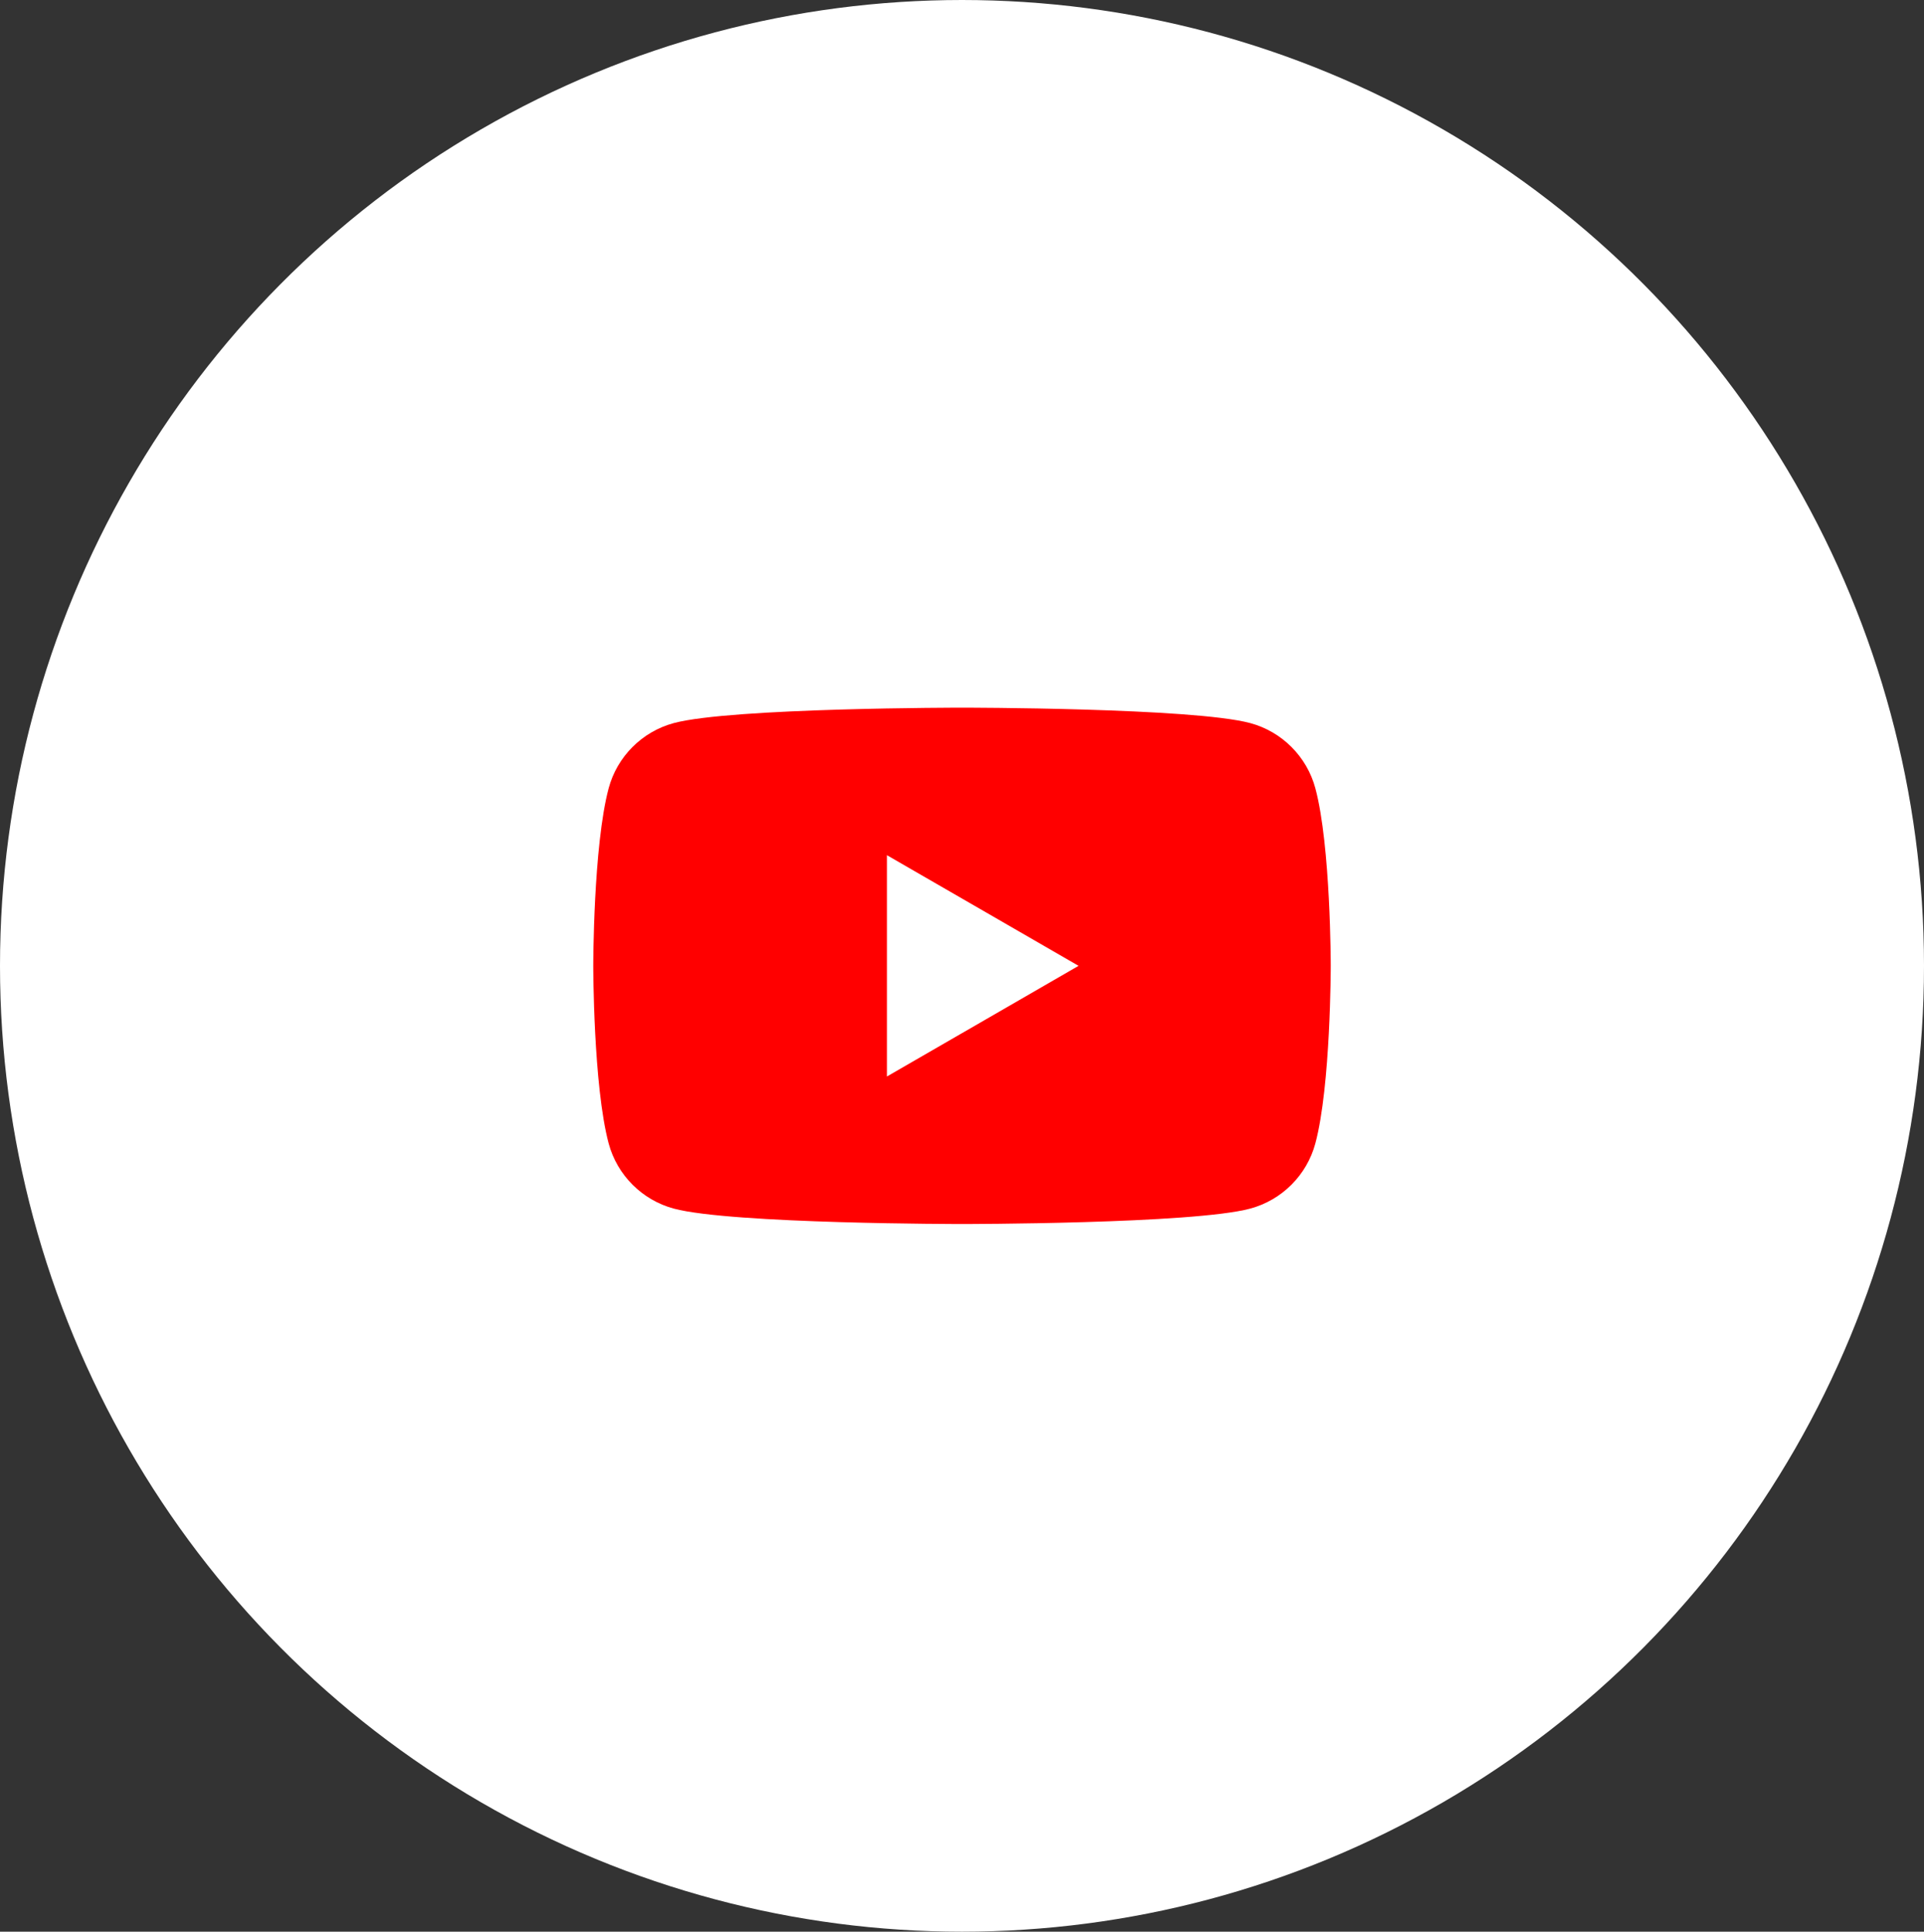
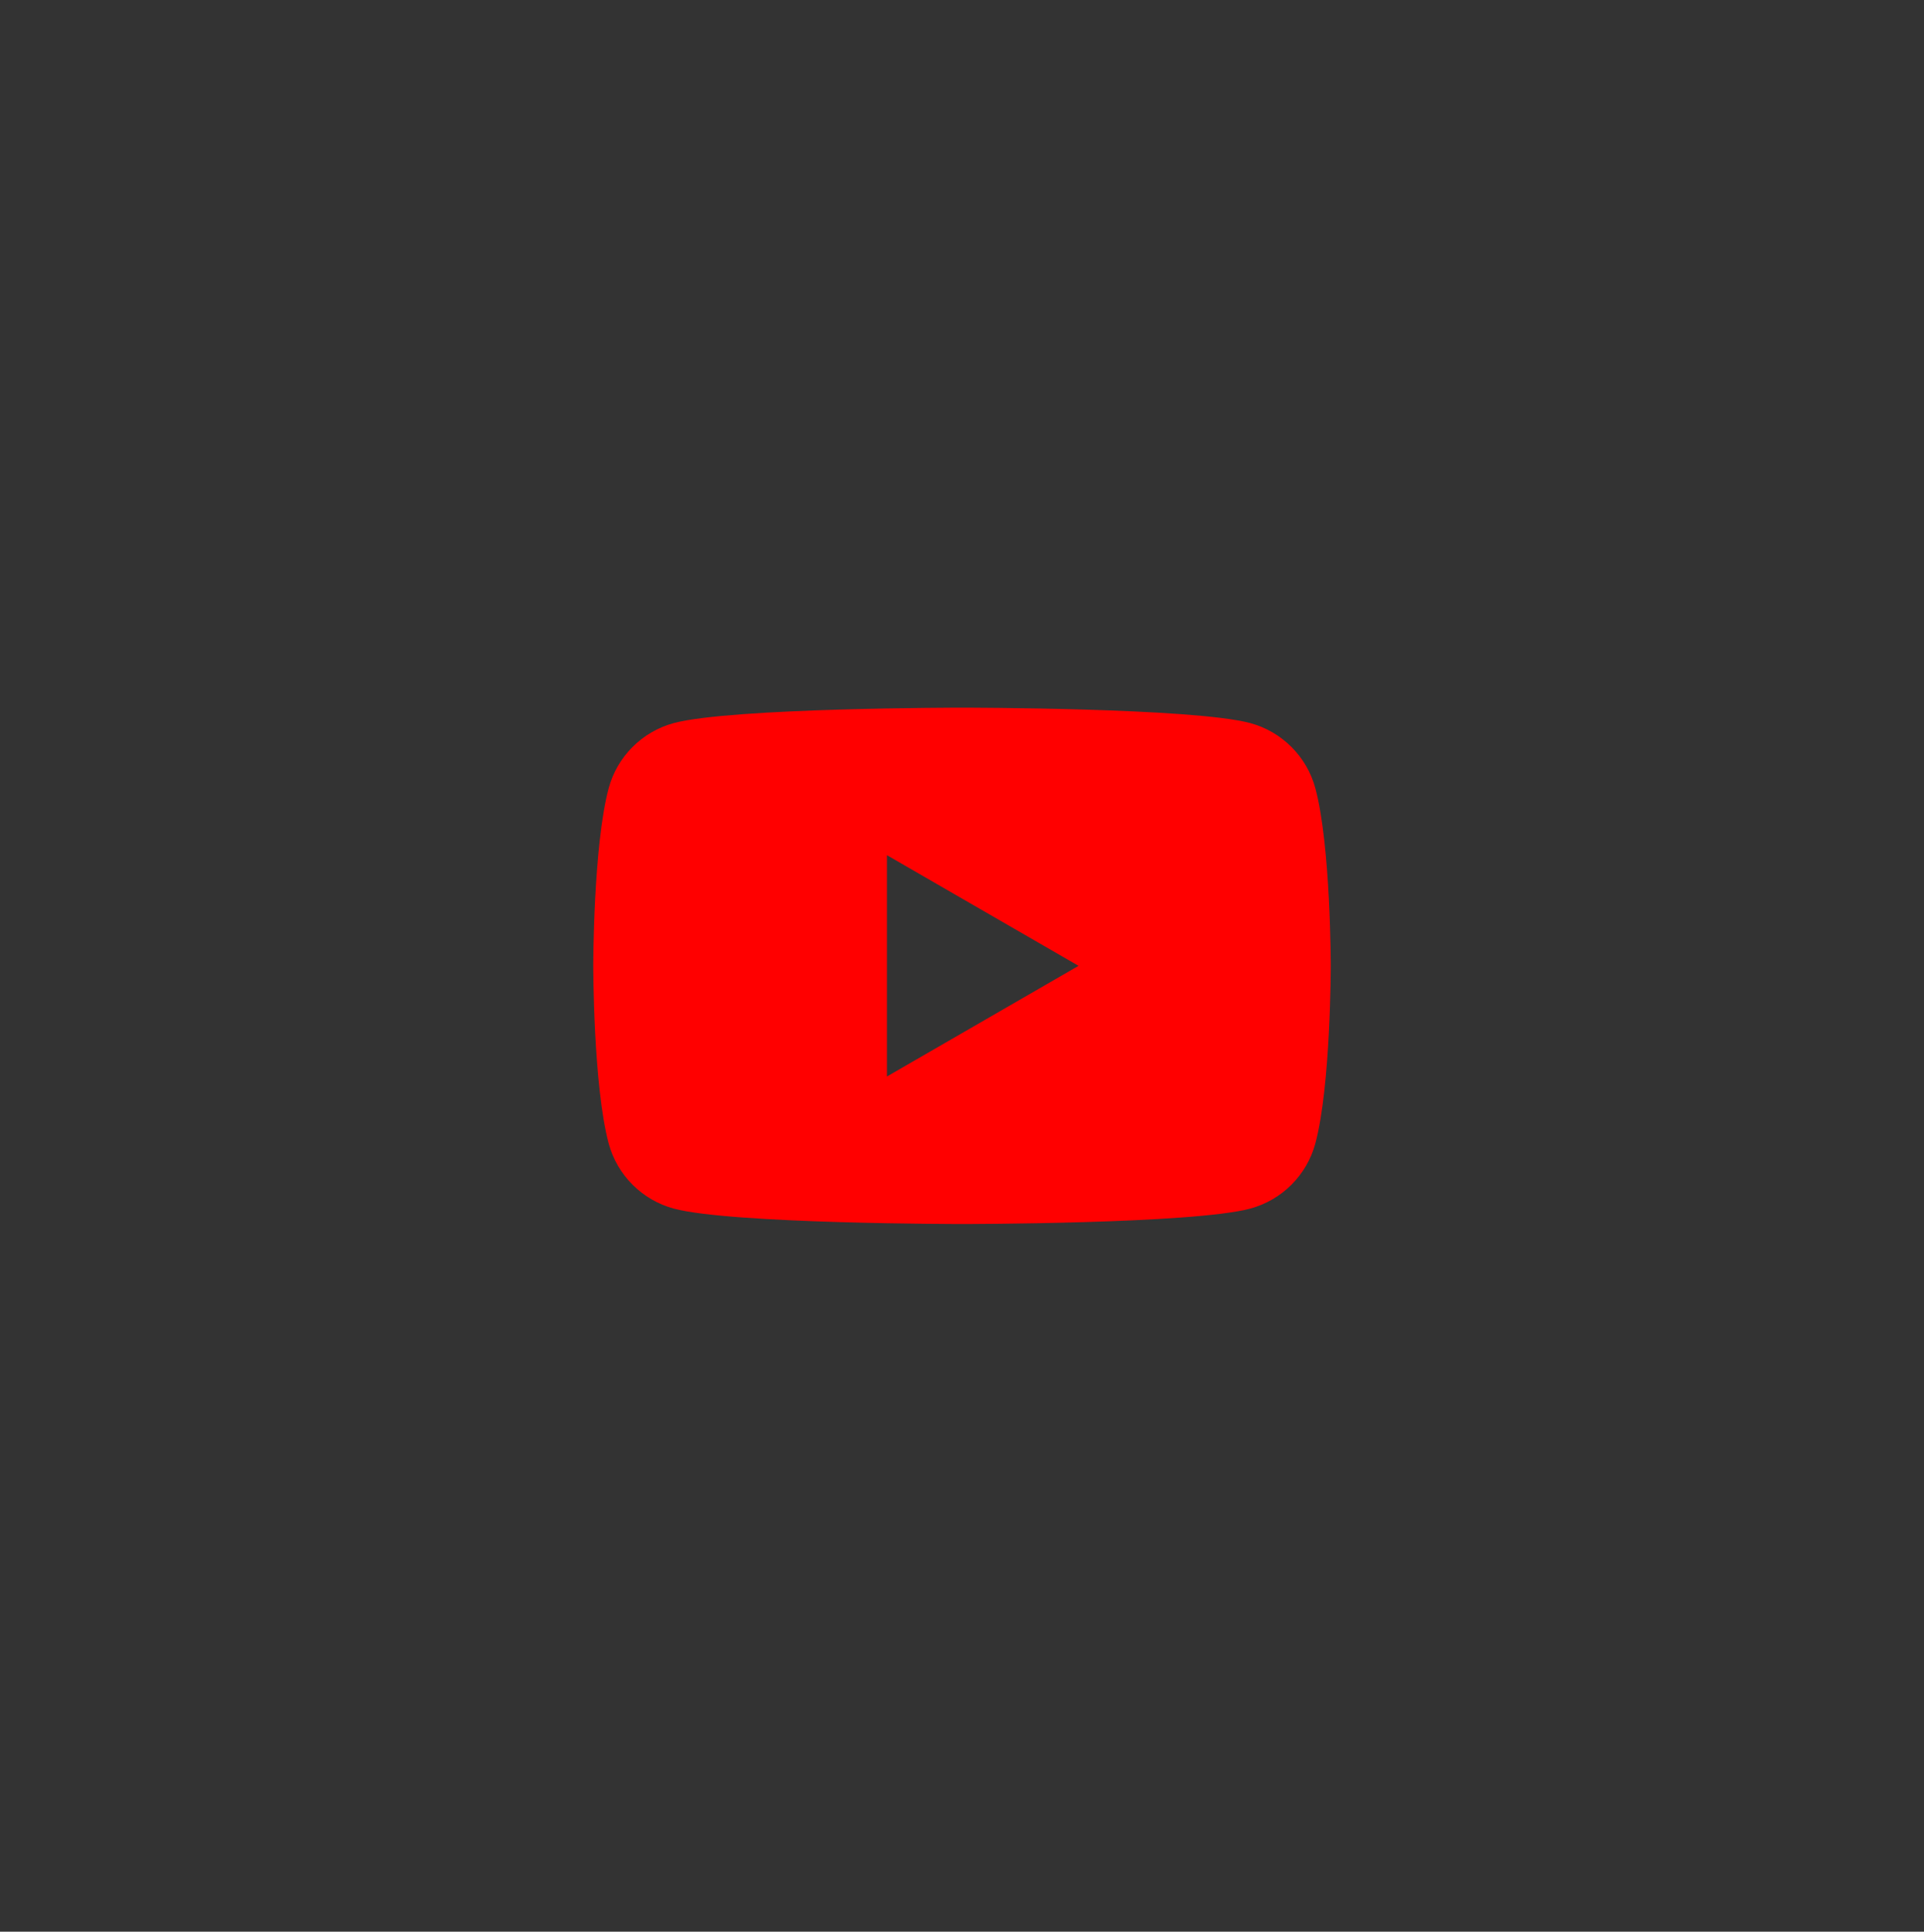
<svg xmlns="http://www.w3.org/2000/svg" id="_レイヤー_2" width="120" height="120.46" viewBox="0 0 120 120.46">
  <rect x="0" y="0" width="120" height="120.46" fill="#333333" stroke="none" />
  <defs>
    <style>.cls-1{fill:#fff;}.cls-2{fill:red;}</style>
  </defs>
  <g id="_レイヤー_1-2">
    <g id="_コンテンツ">
-       <ellipse class="cls-1" cx="60" cy="60.23" rx="60" ry="60.23" />
-     </g>
-     <path class="cls-2" d="m82.04,49.16c-.53-1.98-2.09-3.54-4.07-4.07-3.59-.96-17.97-.96-17.97-.96,0,0-14.38,0-17.97.96-1.98.53-3.54,2.09-4.07,4.07-.96,3.59-.96,11.07-.96,11.07,0,0,0,7.48.96,11.07.53,1.98,2.09,3.54,4.07,4.07,3.59.96,17.97.96,17.97.96,0,0,14.38,0,17.97-.96,1.98-.53,3.54-2.09,4.07-4.07.96-3.59.96-11.07.96-11.07,0,0,0-7.49-.96-11.07Zm-26.72,17.97v-13.8l11.95,6.9-11.95,6.9Z" />
+       </g>
+     <path class="cls-2" d="m82.04,49.16c-.53-1.98-2.09-3.54-4.07-4.07-3.59-.96-17.97-.96-17.97-.96,0,0-14.38,0-17.97.96-1.98.53-3.54,2.09-4.07,4.07-.96,3.59-.96,11.07-.96,11.07,0,0,0,7.48.96,11.07.53,1.98,2.09,3.54,4.07,4.07,3.59.96,17.97.96,17.97.96,0,0,14.38,0,17.97-.96,1.98-.53,3.54-2.09,4.07-4.07.96-3.59.96-11.07.96-11.07,0,0,0-7.49-.96-11.07Zm-26.72,17.97v-13.8l11.95,6.9-11.95,6.9" />
  </g>
</svg>